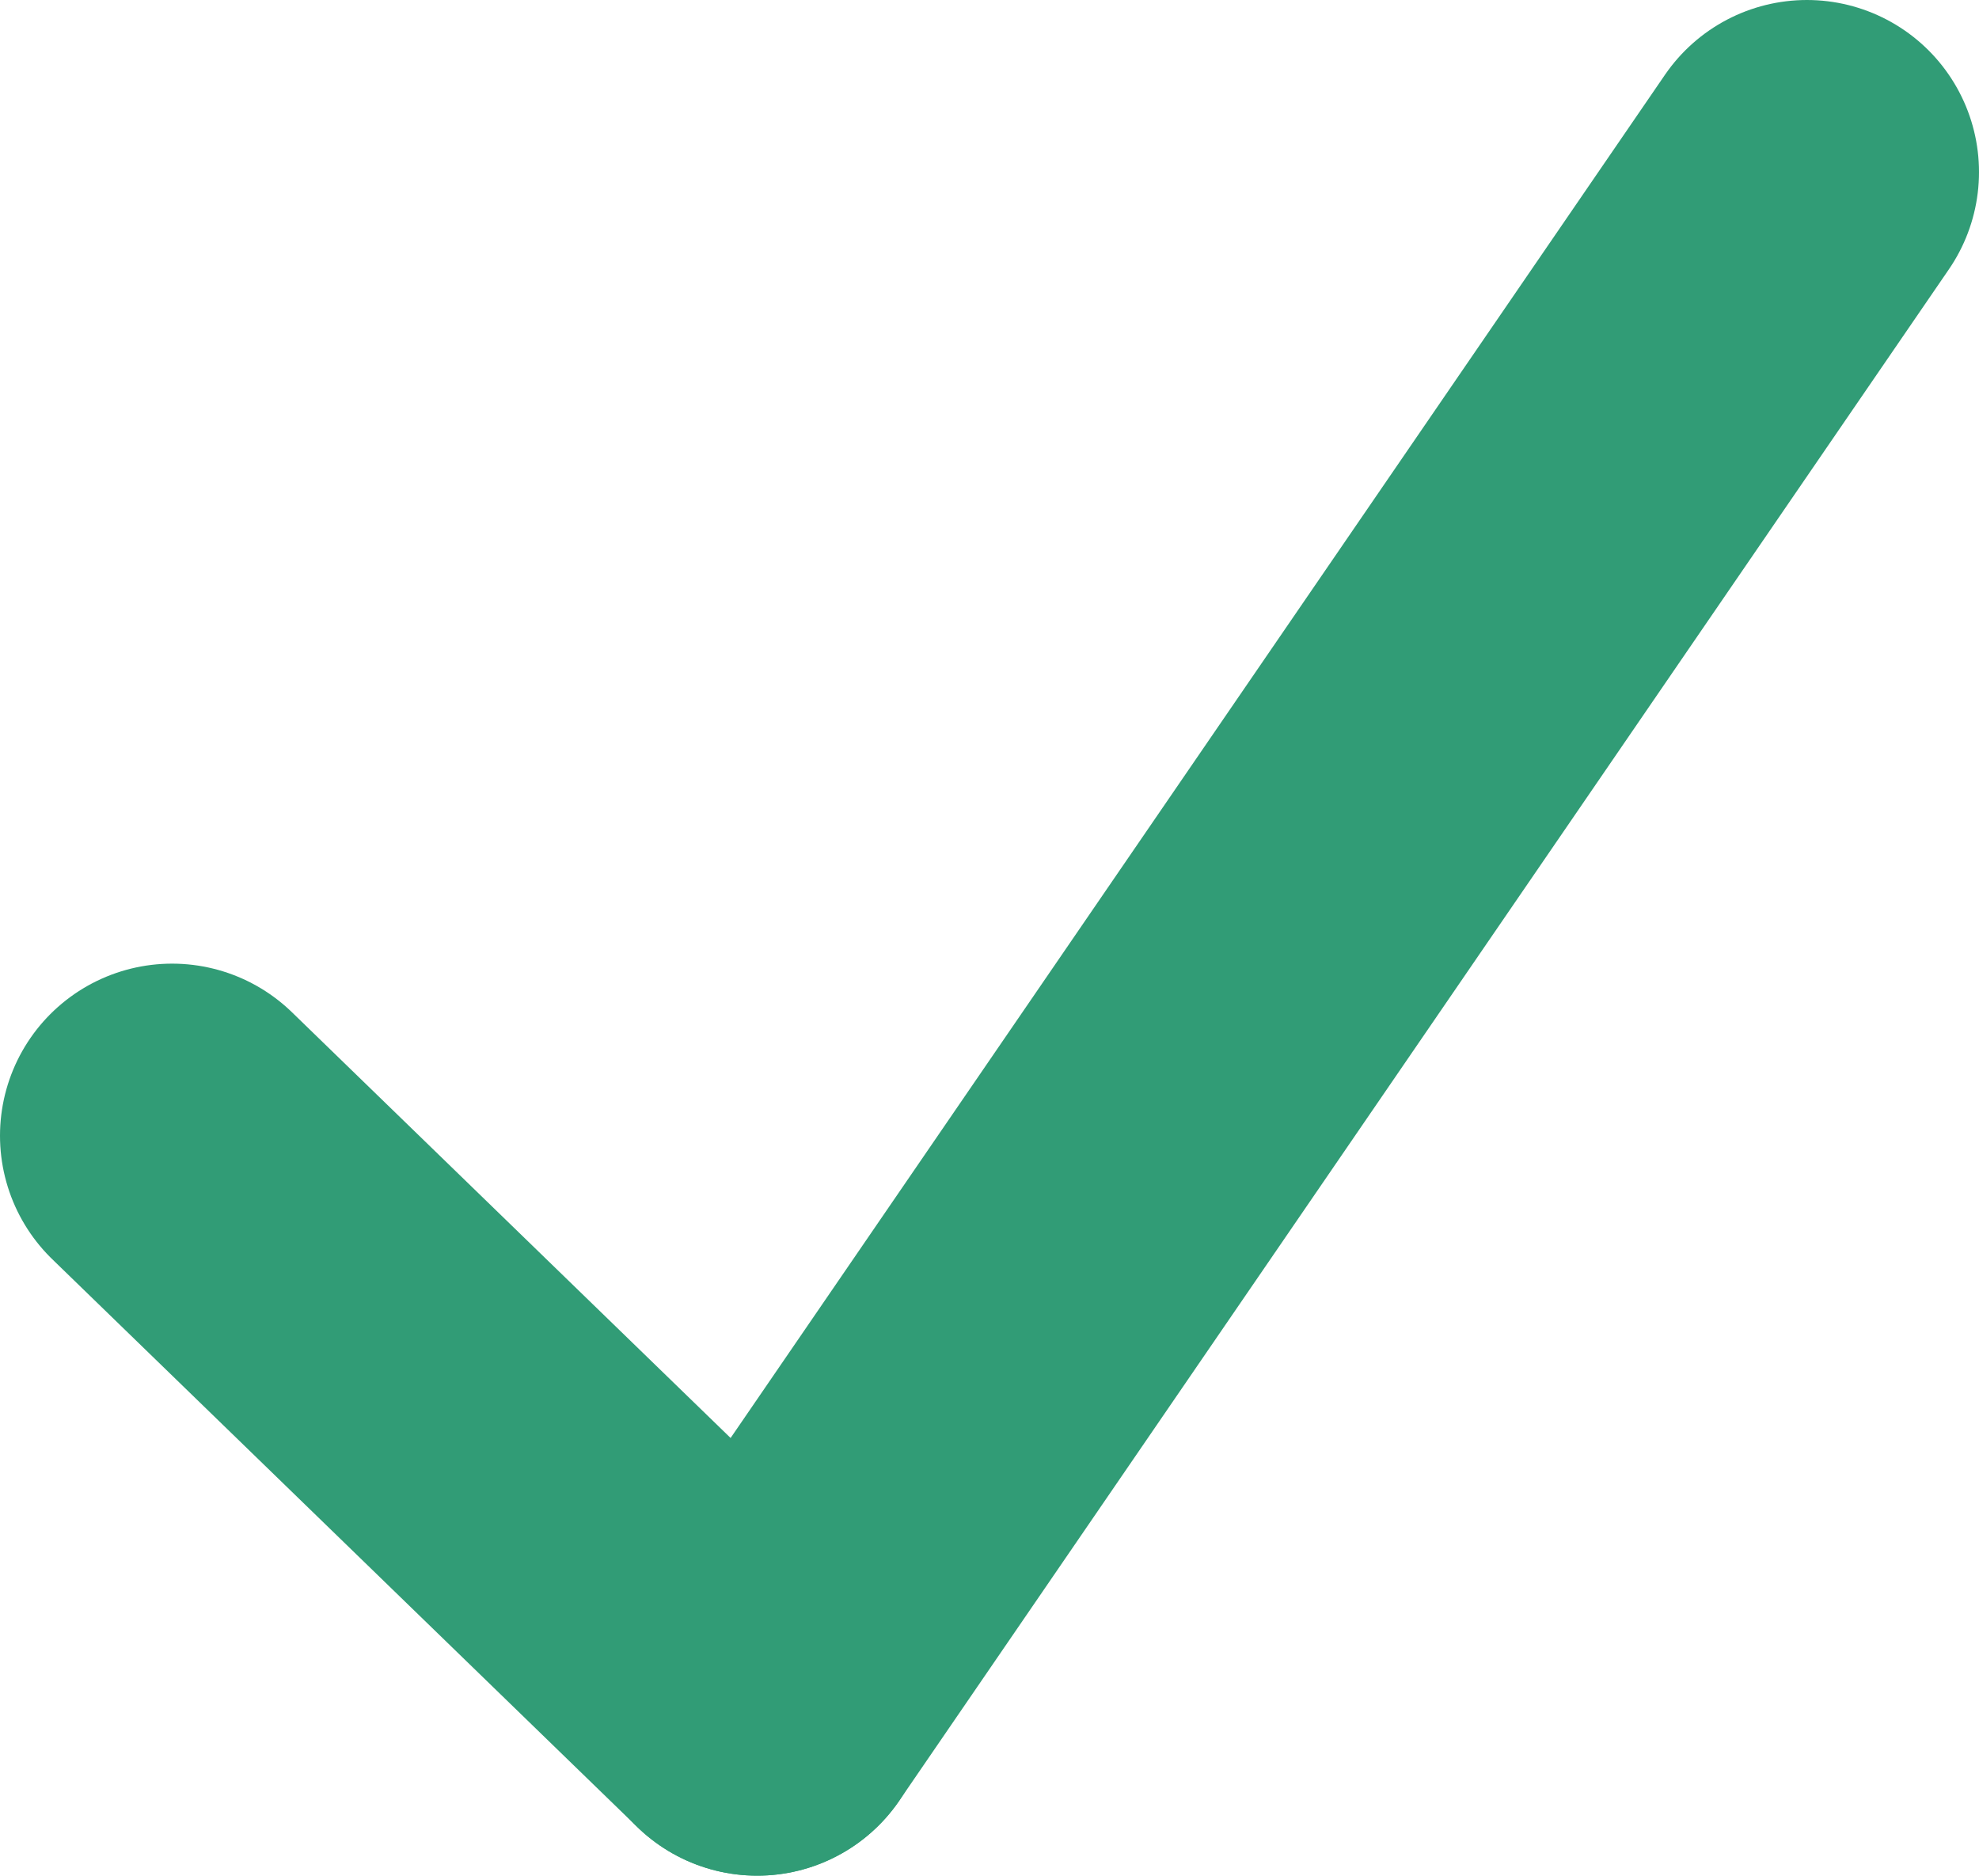
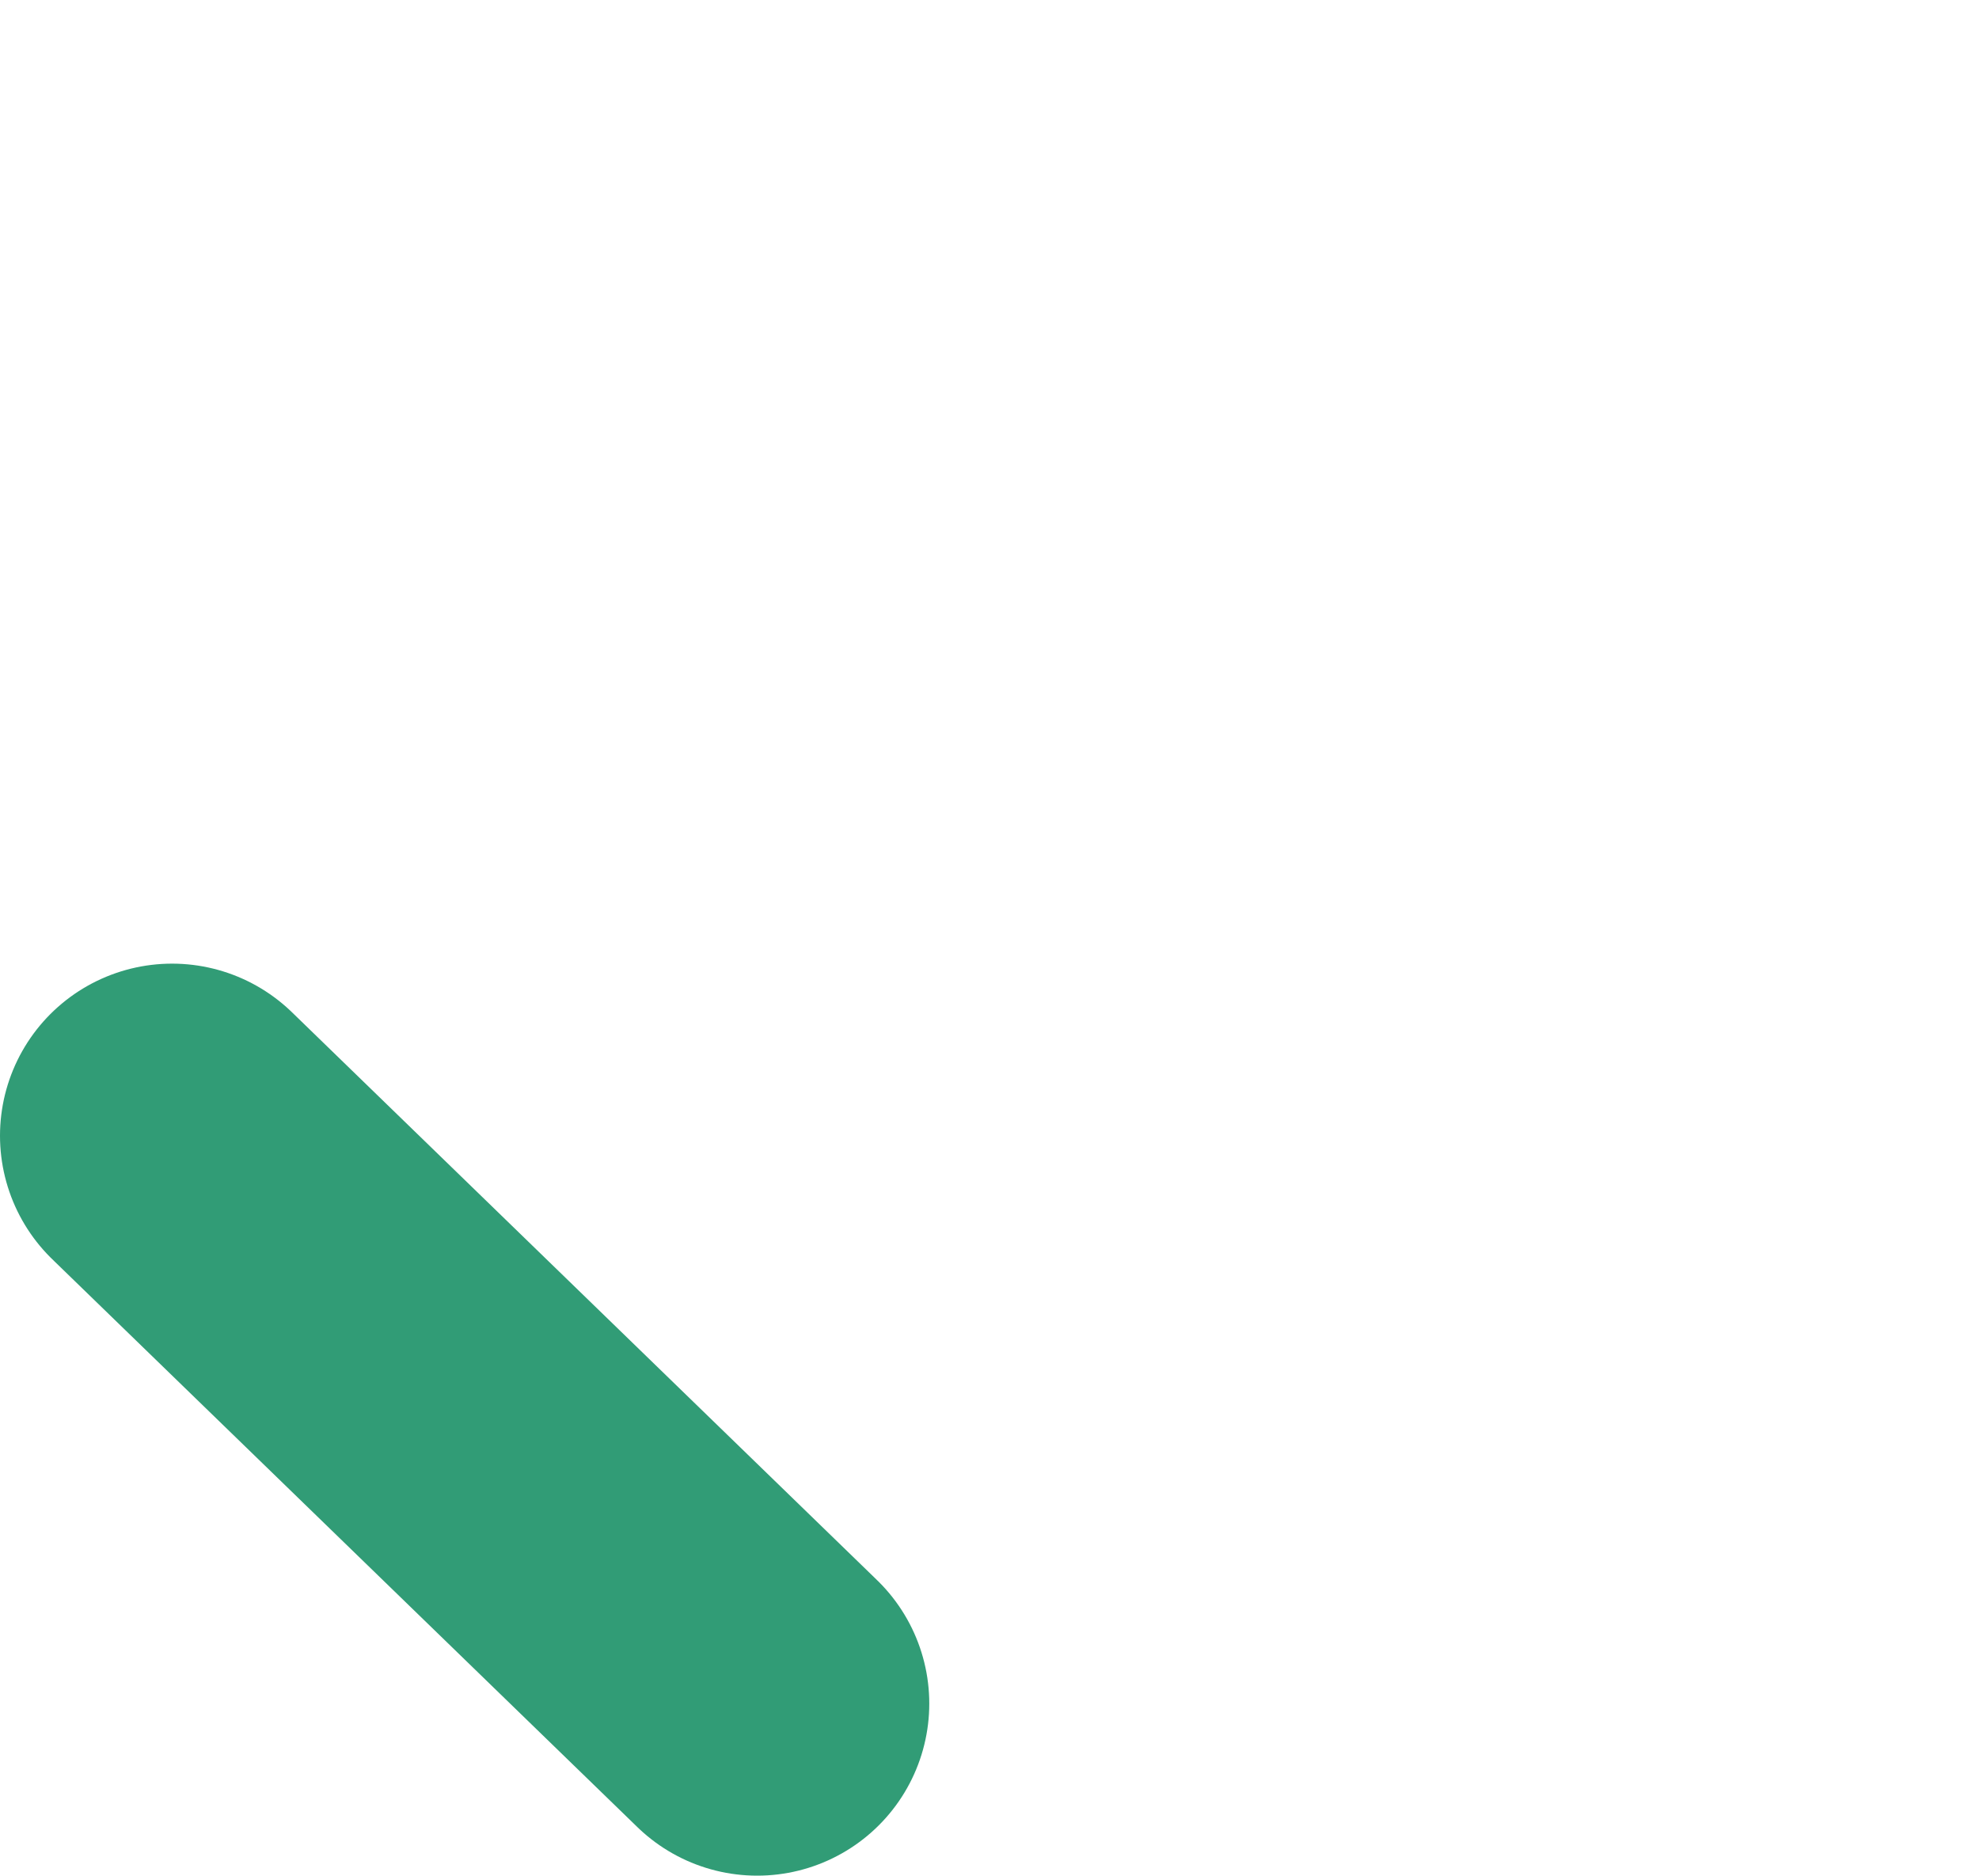
<svg xmlns="http://www.w3.org/2000/svg" version="1.1" x="0px" y="0px" width="11.5px" height="10.9px" viewBox="0 0 11.5 10.9" style="enable-background:new 0 0 11.5 10.9;" xml:space="preserve">
  <style type="text/css">
	.st0{fill:none;stroke:#319C76;stroke-width:2;stroke-linecap:round;stroke-linejoin:round;stroke-miterlimit:10;}
</style>
  <defs>
</defs>
-   <line class="st0" x1="4.4" y1="9.9" x2="10.5" y2="1" />
  <line class="st0" x1="1" y1="6.6" x2="4.4" y2="9.9" />
</svg>